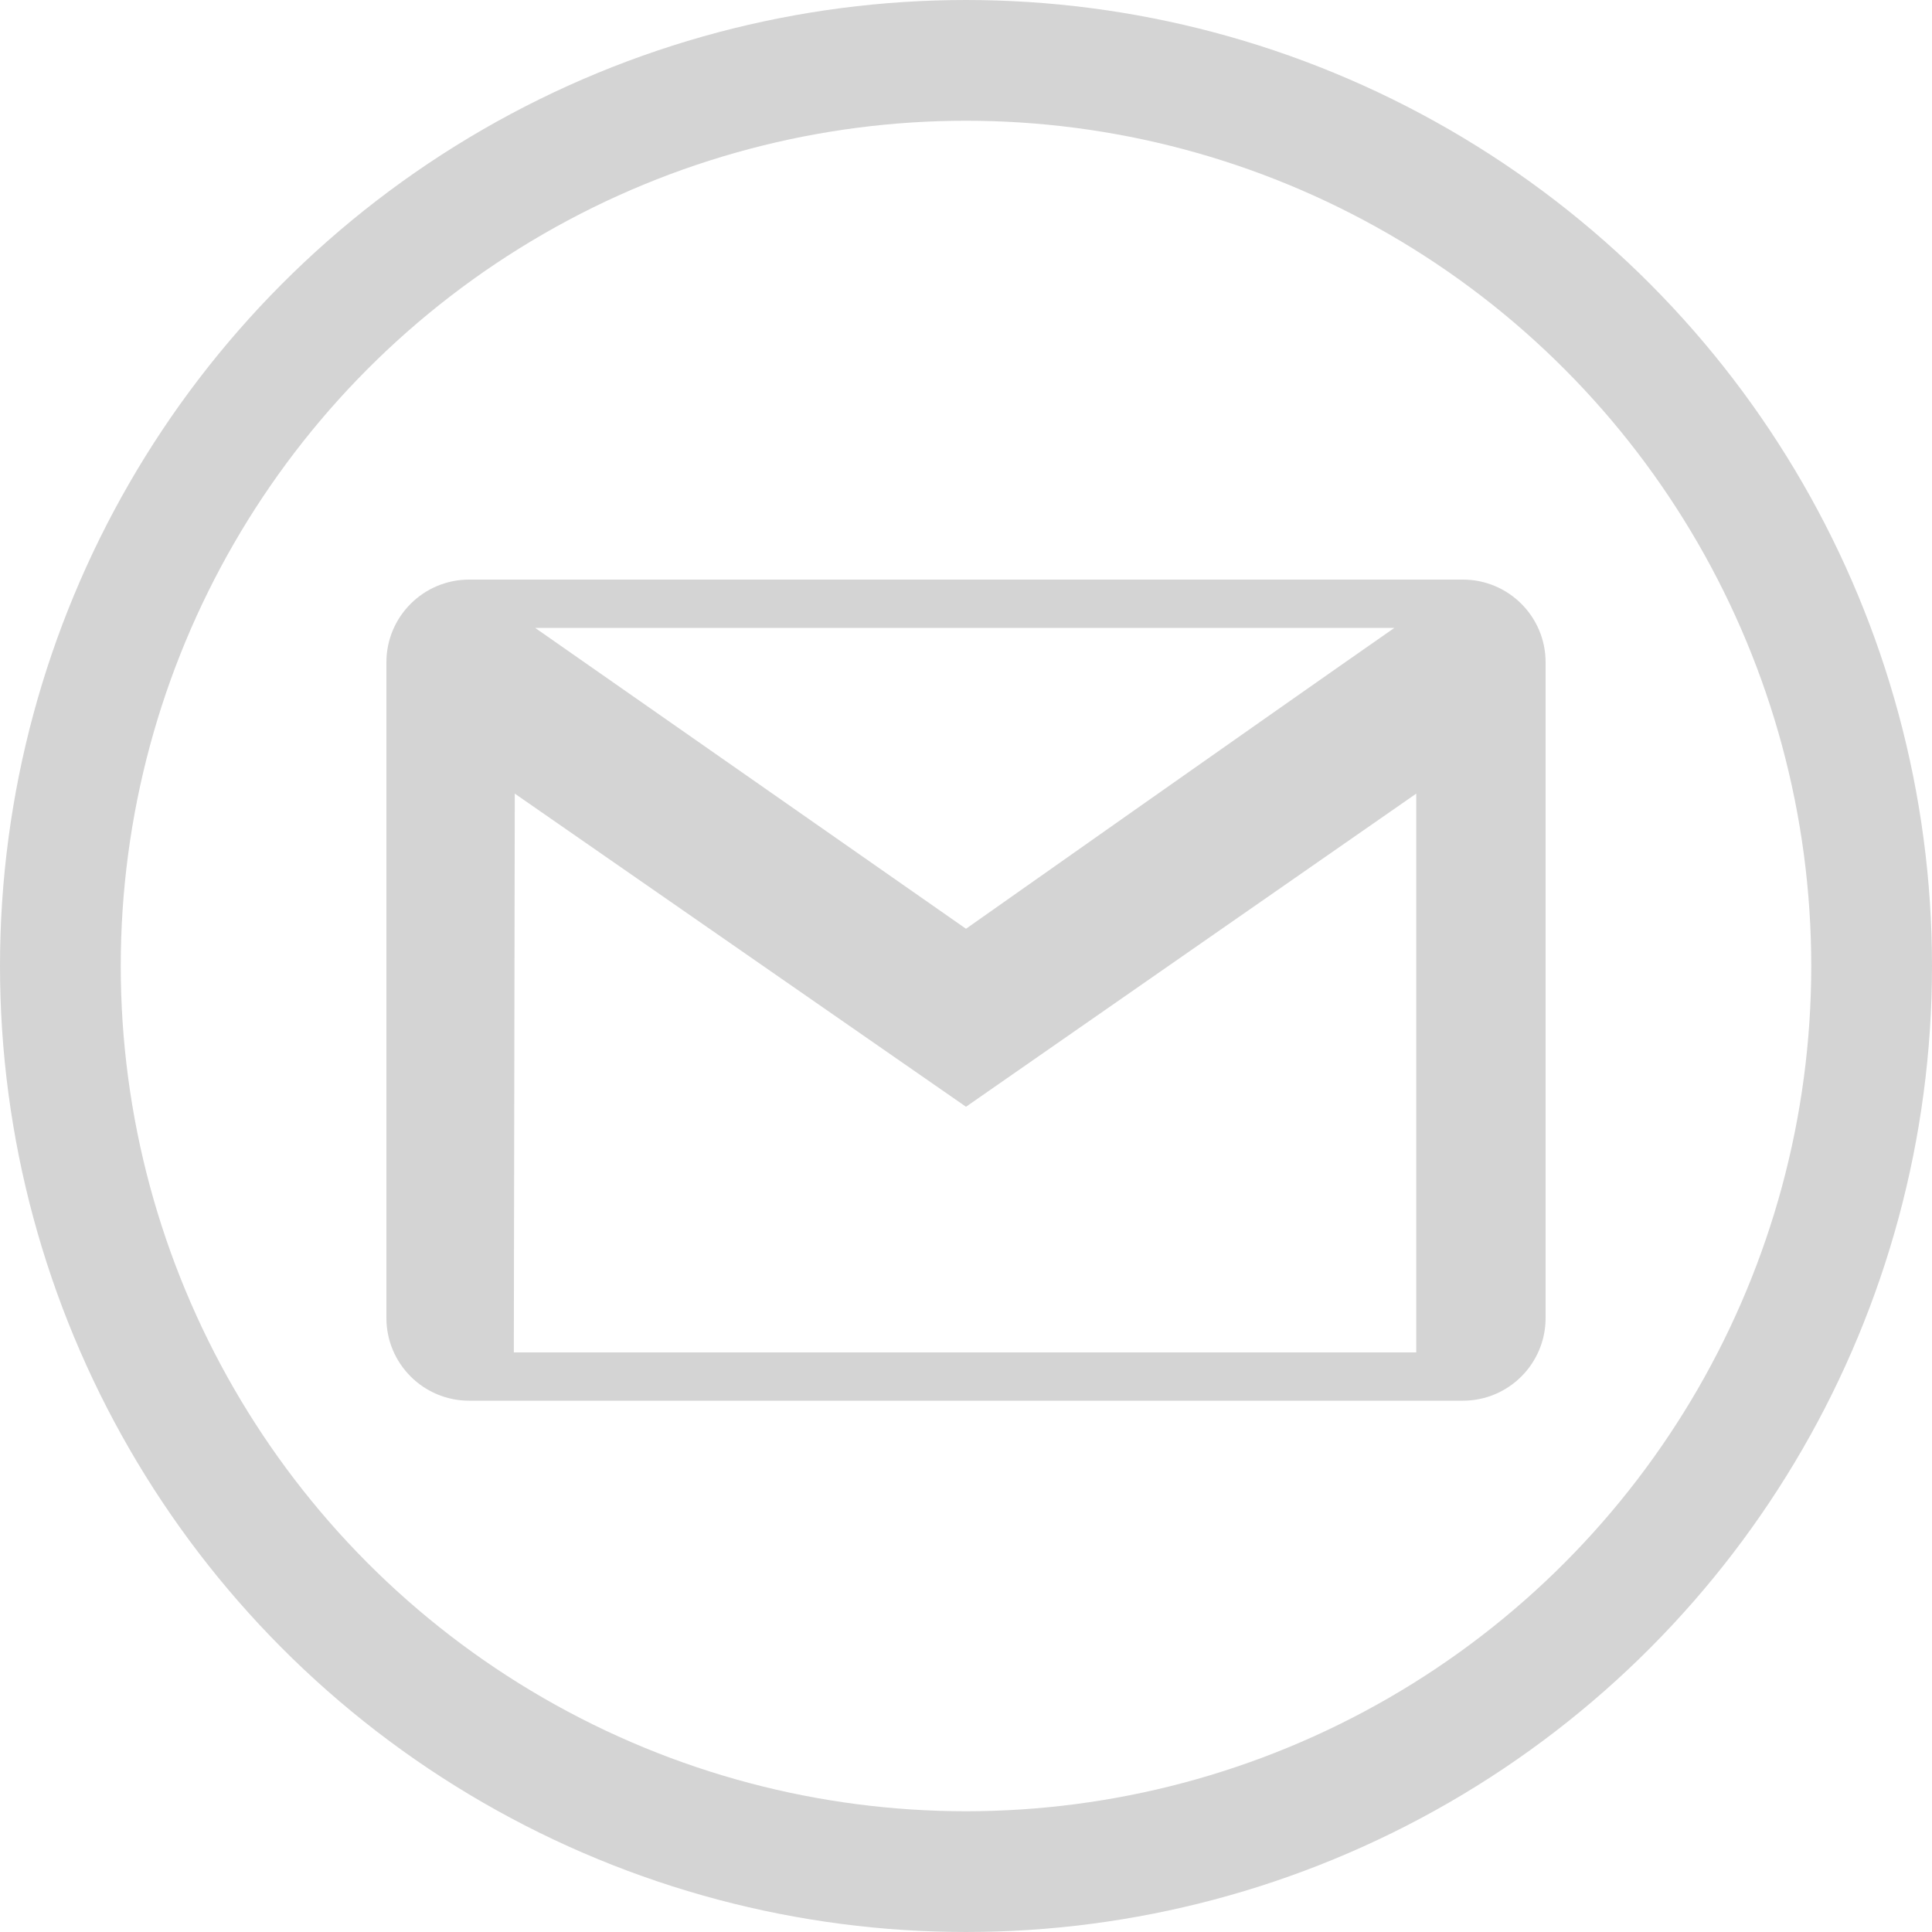
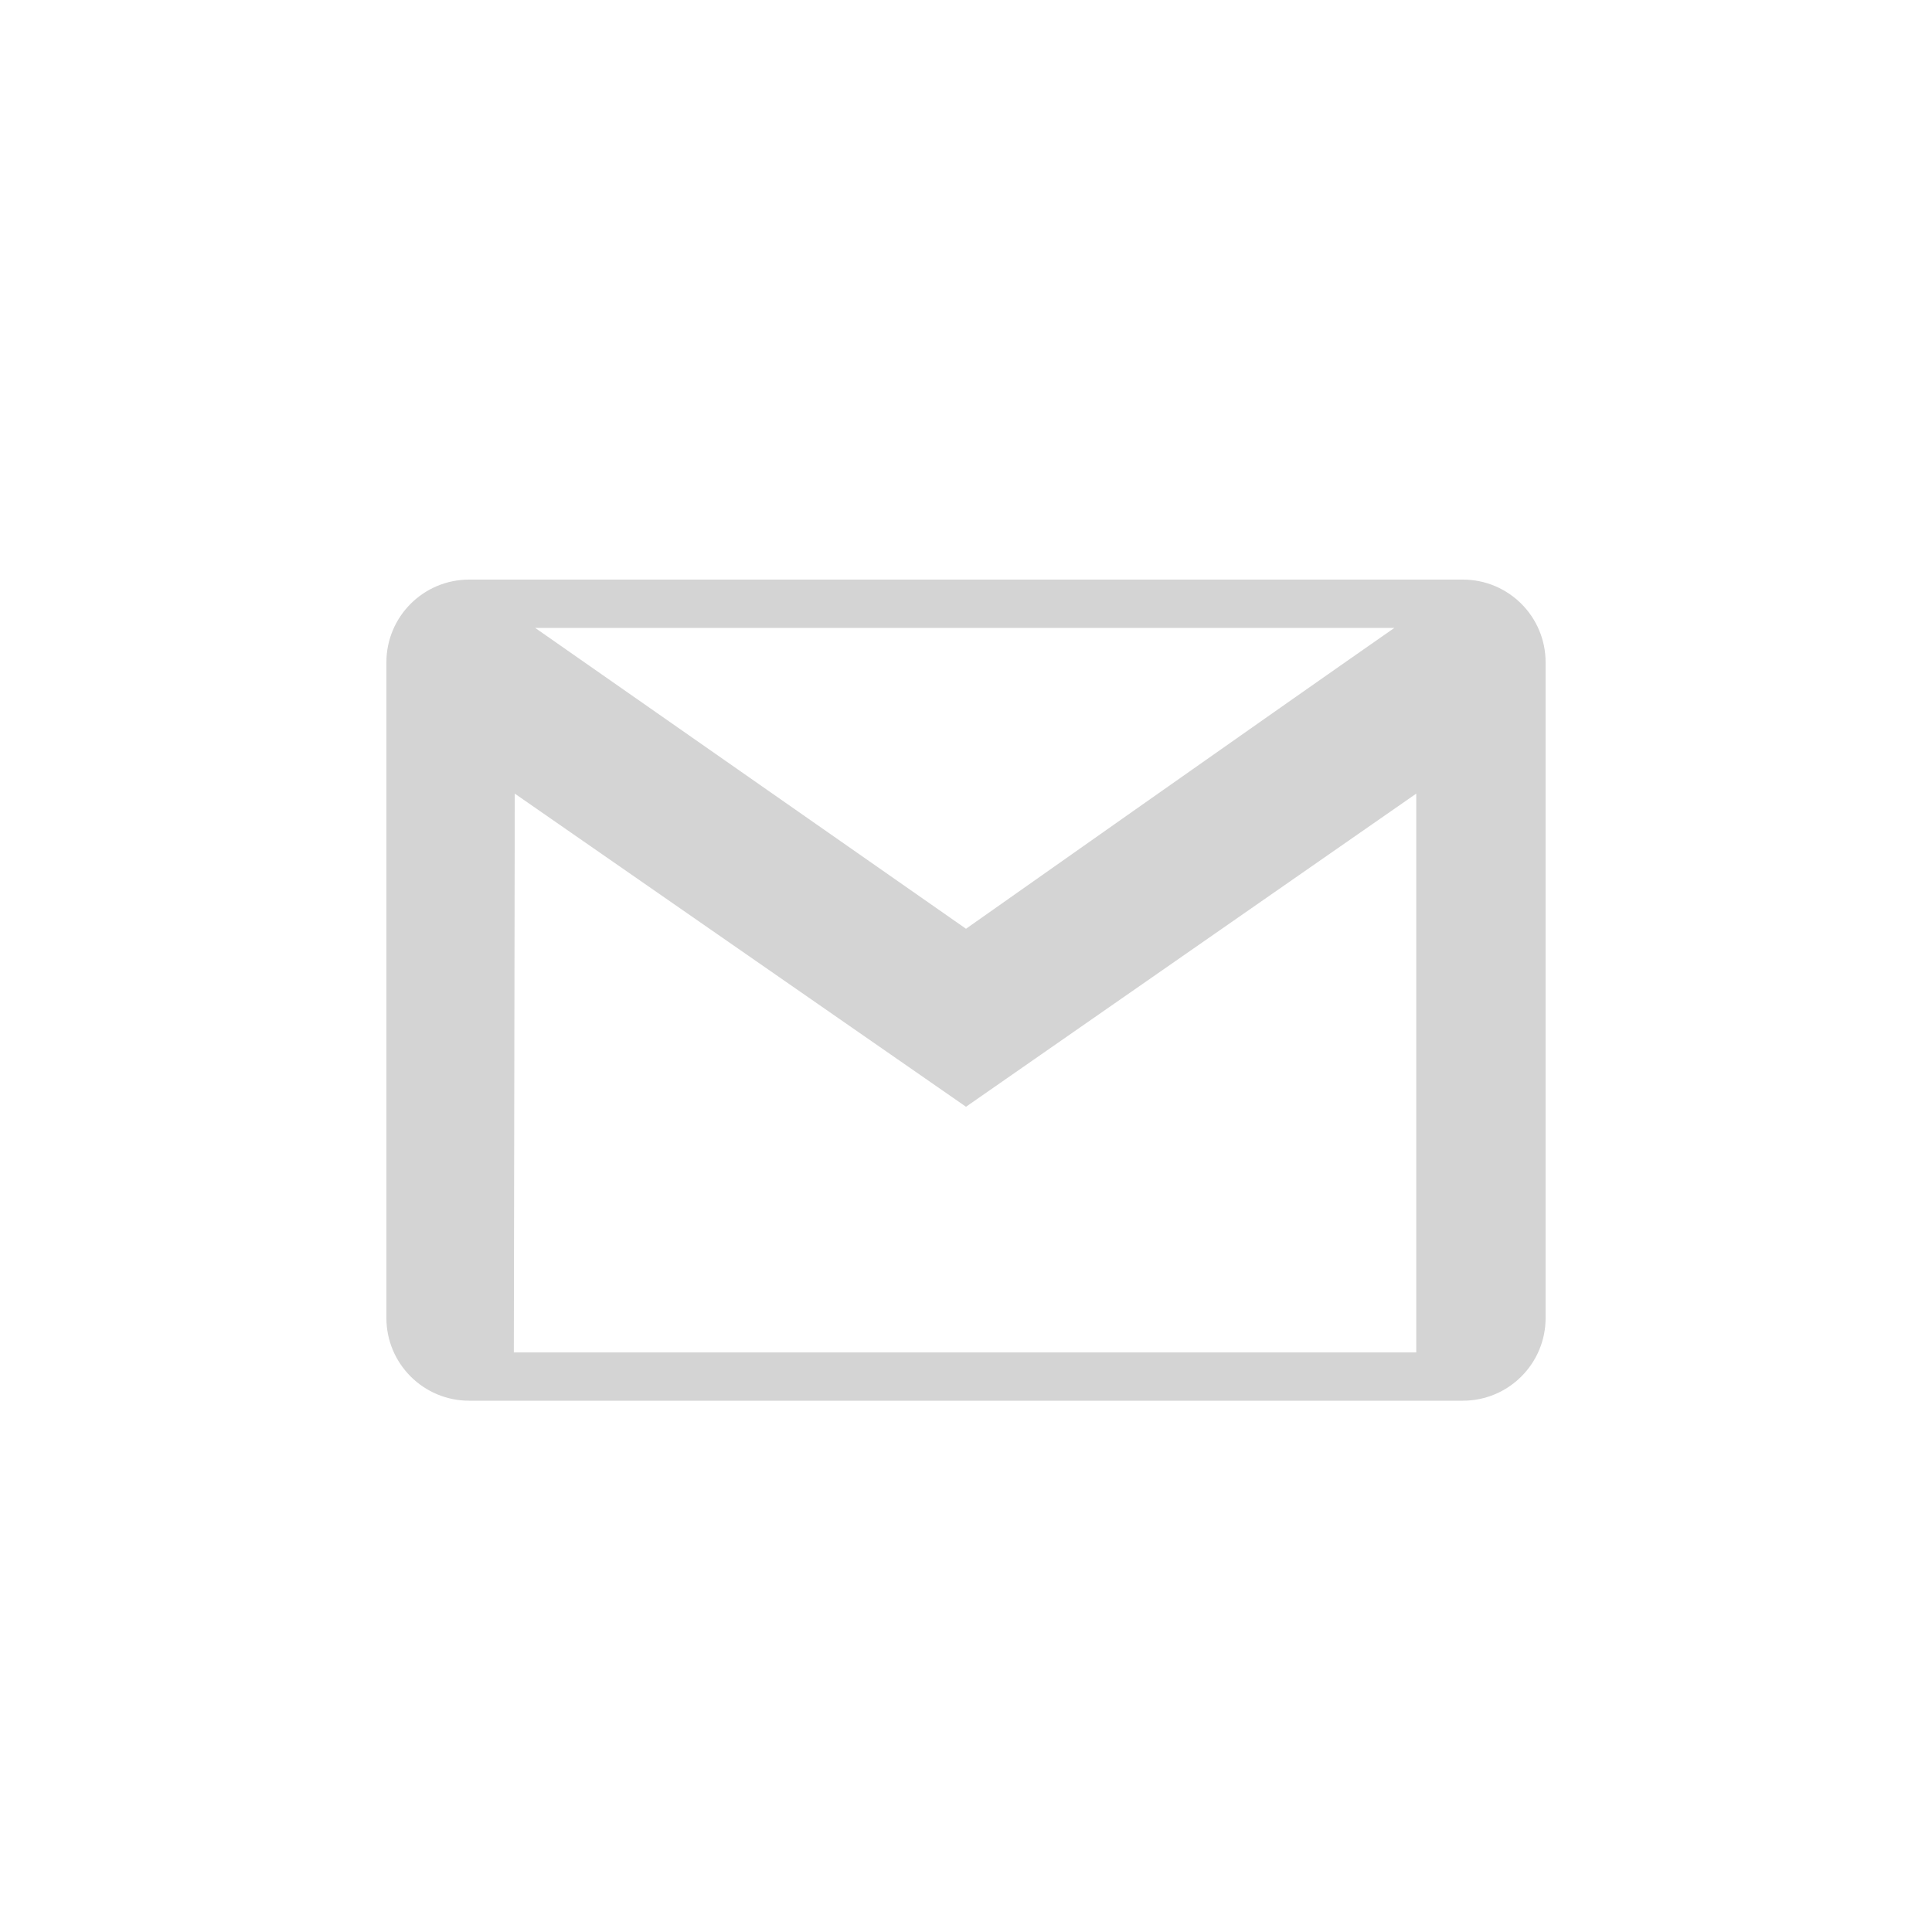
<svg xmlns="http://www.w3.org/2000/svg" width="80" height="80" viewBox="0 0 80 80" fill="none">
-   <circle cx="40" cy="40" r="37.5" stroke="#D4D4D4" stroke-width="5" />
  <g clip-path="url(#clip0)">
-     <path fill-rule="evenodd" clip-rule="evenodd" d="M60.576 58H19.424C17.534 58 16 56.466 16 54.576V27.424C16 25.534 17.534 24 19.424 24H60.576C62.466 24 64 25.534 64 27.424V54.576C64 56.466 62.466 58 60.576 58ZM40 45.828L21.316 32.862L21.276 56H58.644V32.862L40 45.828ZM57.738 26H22.16L40 38.458C40 38.458 52.504 29.646 57.738 26Z" fill="#D4D4D4" />
+     <path fill-rule="evenodd" clip-rule="evenodd" d="M60.576 58H19.424C17.534 58 16 56.466 16 54.576V27.424C16 25.534 17.534 24 19.424 24H60.576C62.466 24 64 25.534 64 27.424V54.576C64 56.466 62.466 58 60.576 58ZM40 45.828L21.316 32.862L21.276 56H58.644V32.862L40 45.828ZM57.738 26H22.16L40 38.458C40 38.458 52.504 29.646 57.738 26" fill="#D4D4D4" />
  </g>
  <defs>
    <clipPath id="clip0">
      <rect width="48" height="48" fill="white" transform="translate(16 16)" />
    </clipPath>
  </defs>
</svg>